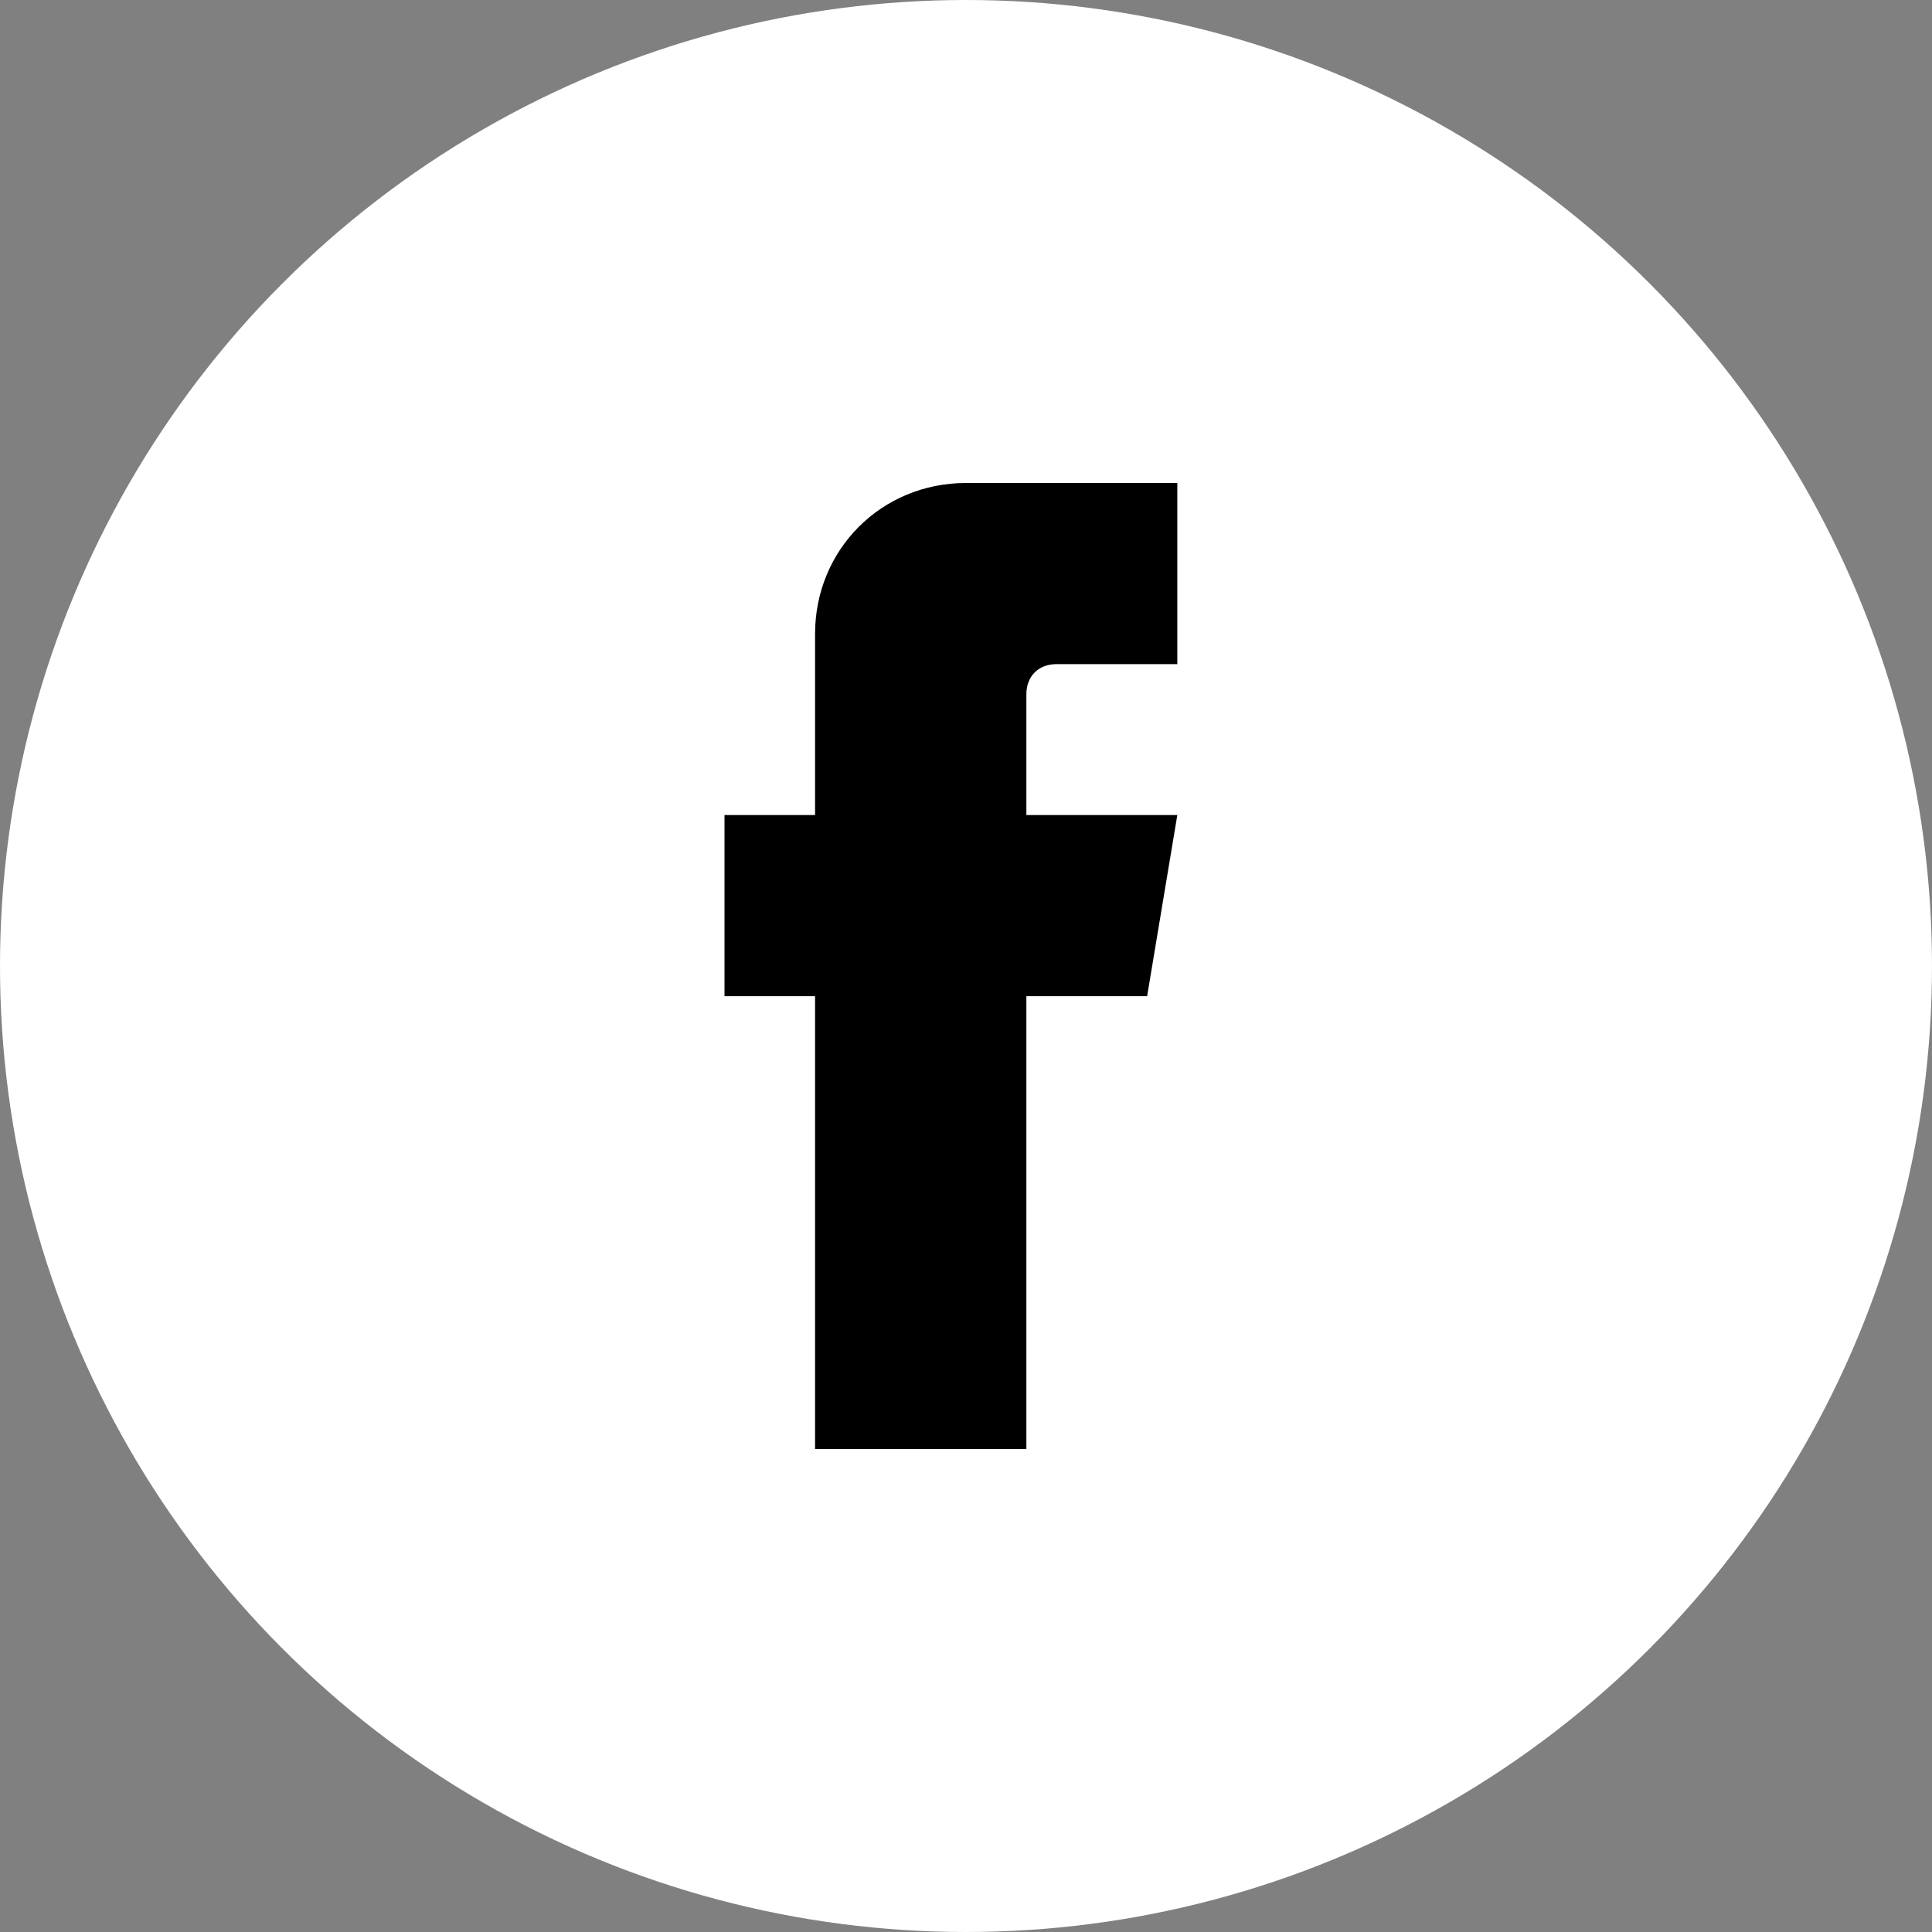
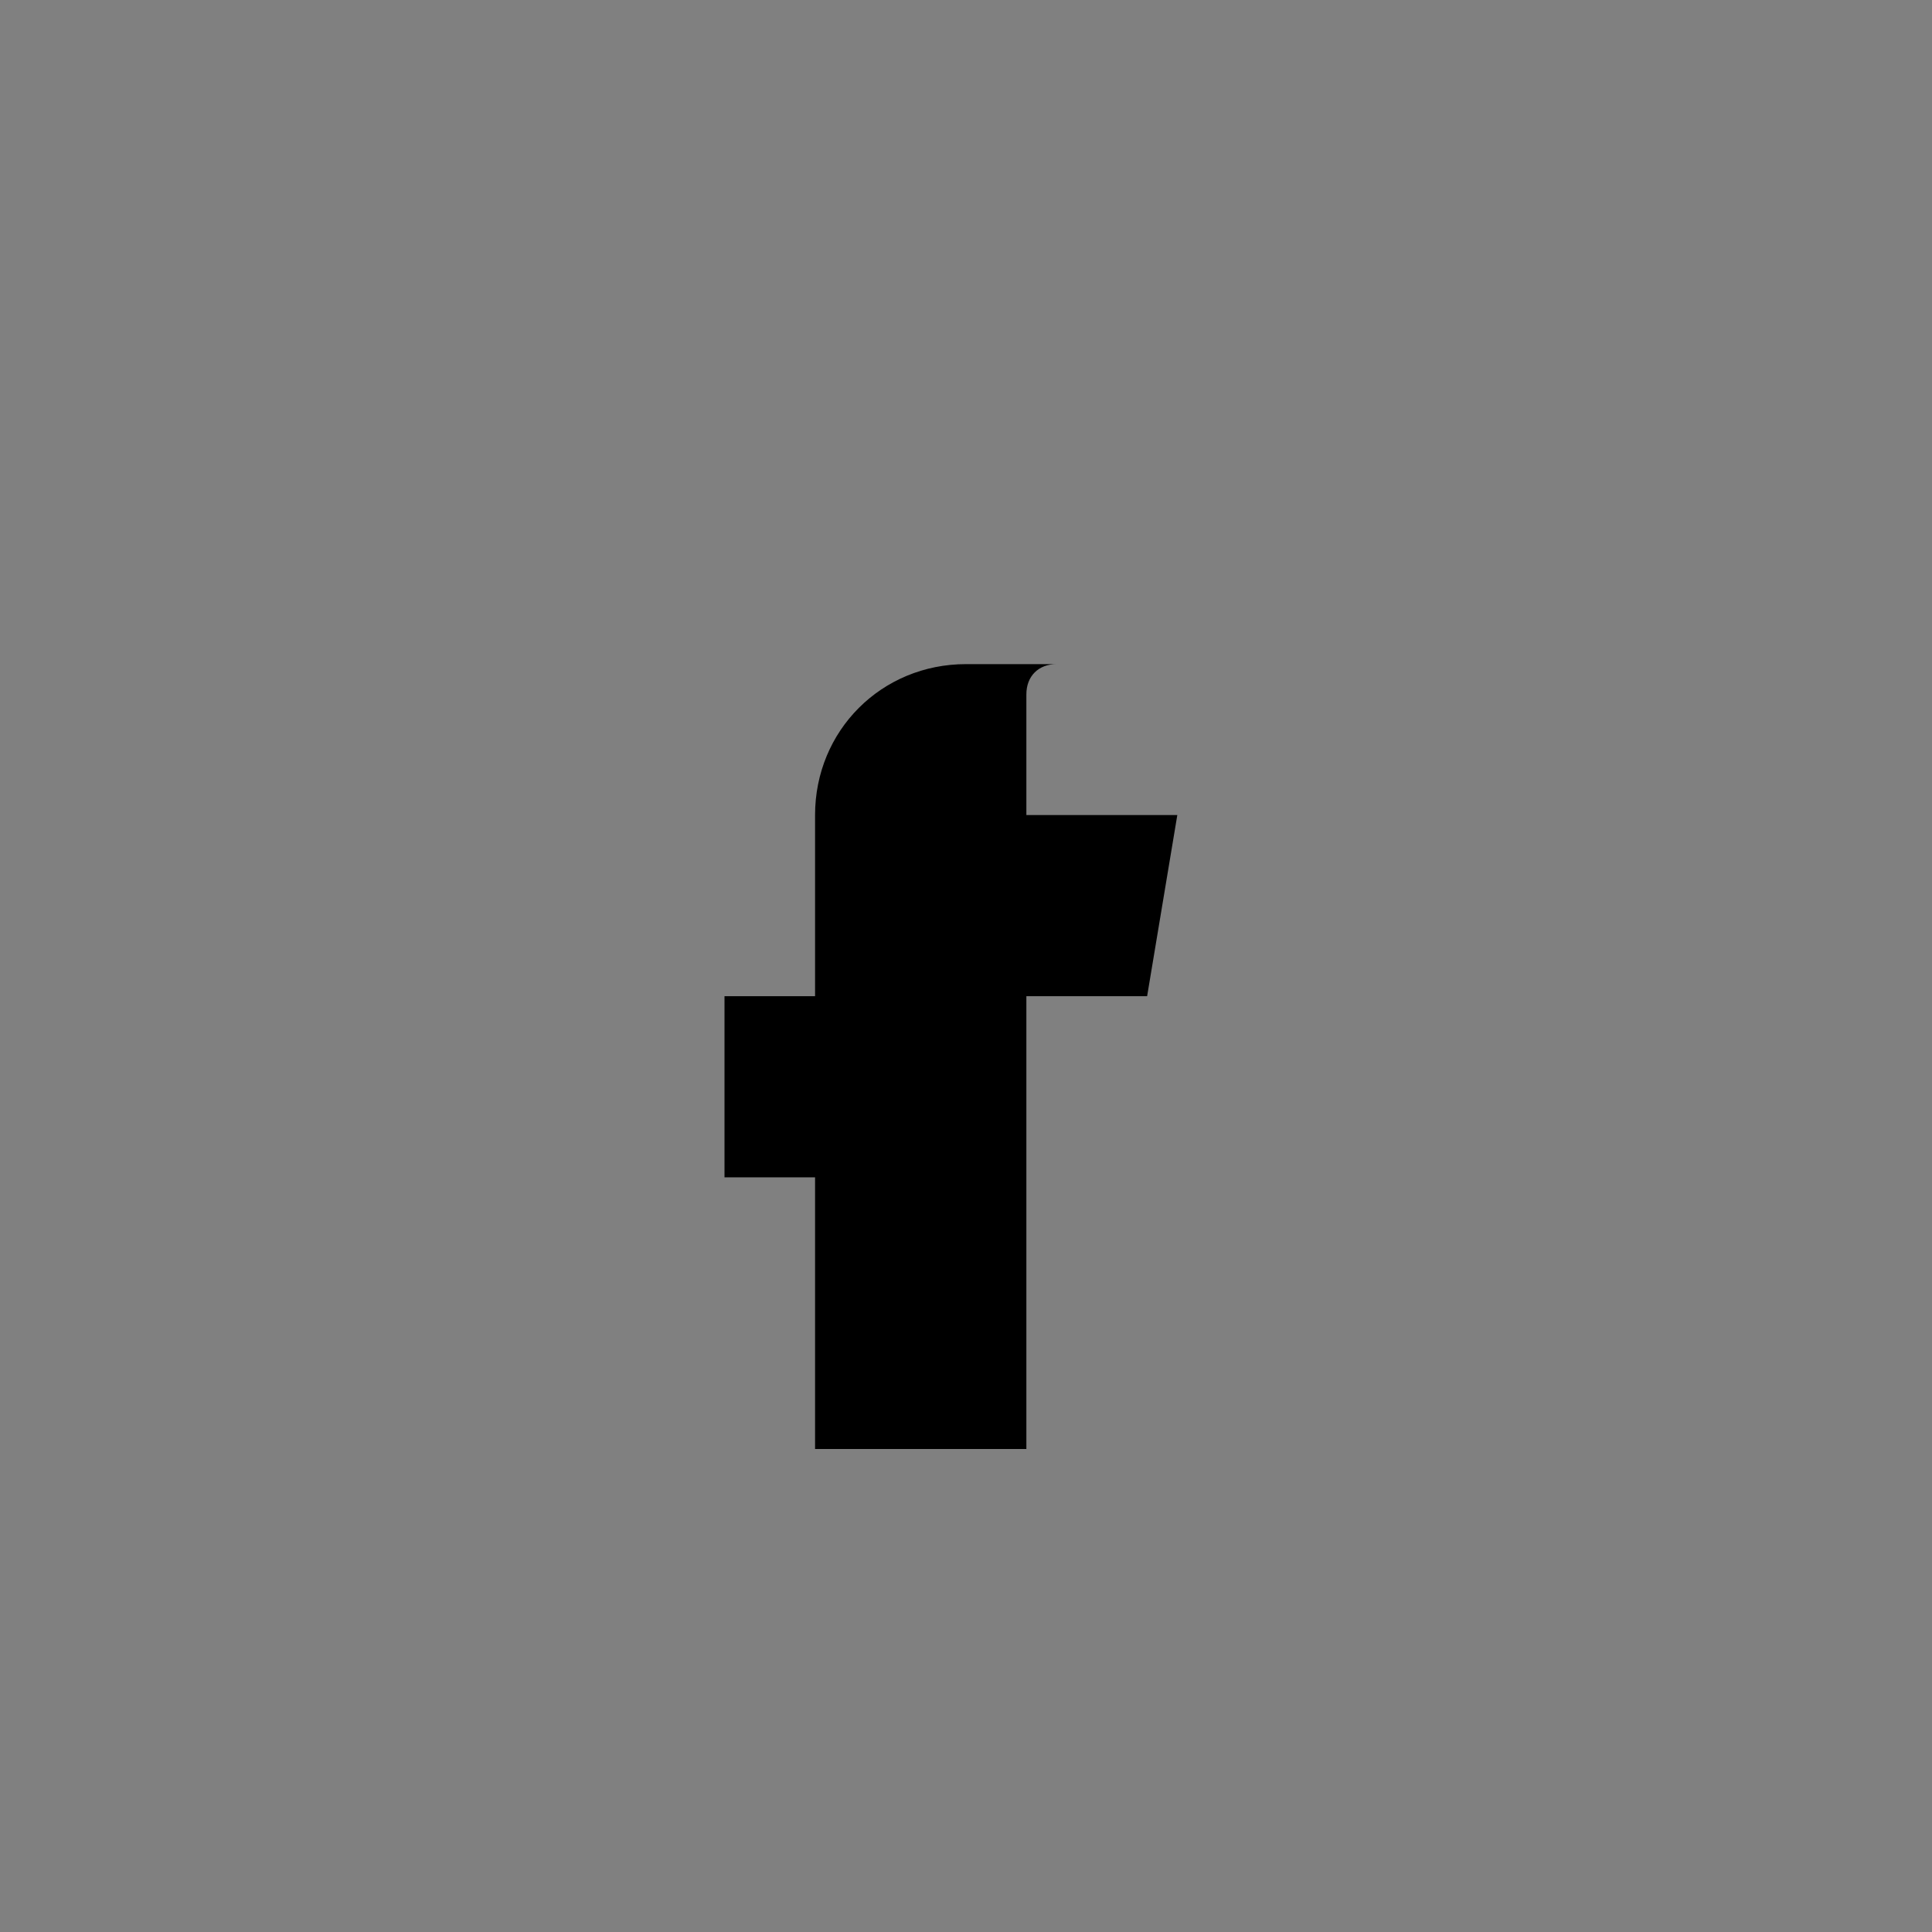
<svg xmlns="http://www.w3.org/2000/svg" viewBox="0 0 32 32" overflow="visible">
  <rect x="0" y="0" width="32" height="32" fill="#808080" stroke="none" />
  <g id="Facebook_2_">
    <g id="Facebook_1_">
-       <circle cx="16" cy="16" id="BG" r="16" fill="#fff" />
-       <path d="M17 11.5c0-.3.2-.5.5-.5h2V8H16c-1.4 0-2.5 1.1-2.5 2.5v3H12v3h1.5V24H17v-7.5h2l.5-3H17v-2z" id="Facebook" fill="#000" />
+       <path d="M17 11.5c0-.3.2-.5.5-.5h2H16c-1.4 0-2.5 1.1-2.5 2.5v3H12v3h1.5V24H17v-7.5h2l.5-3H17v-2z" id="Facebook" fill="#000" />
    </g>
  </g>
</svg>